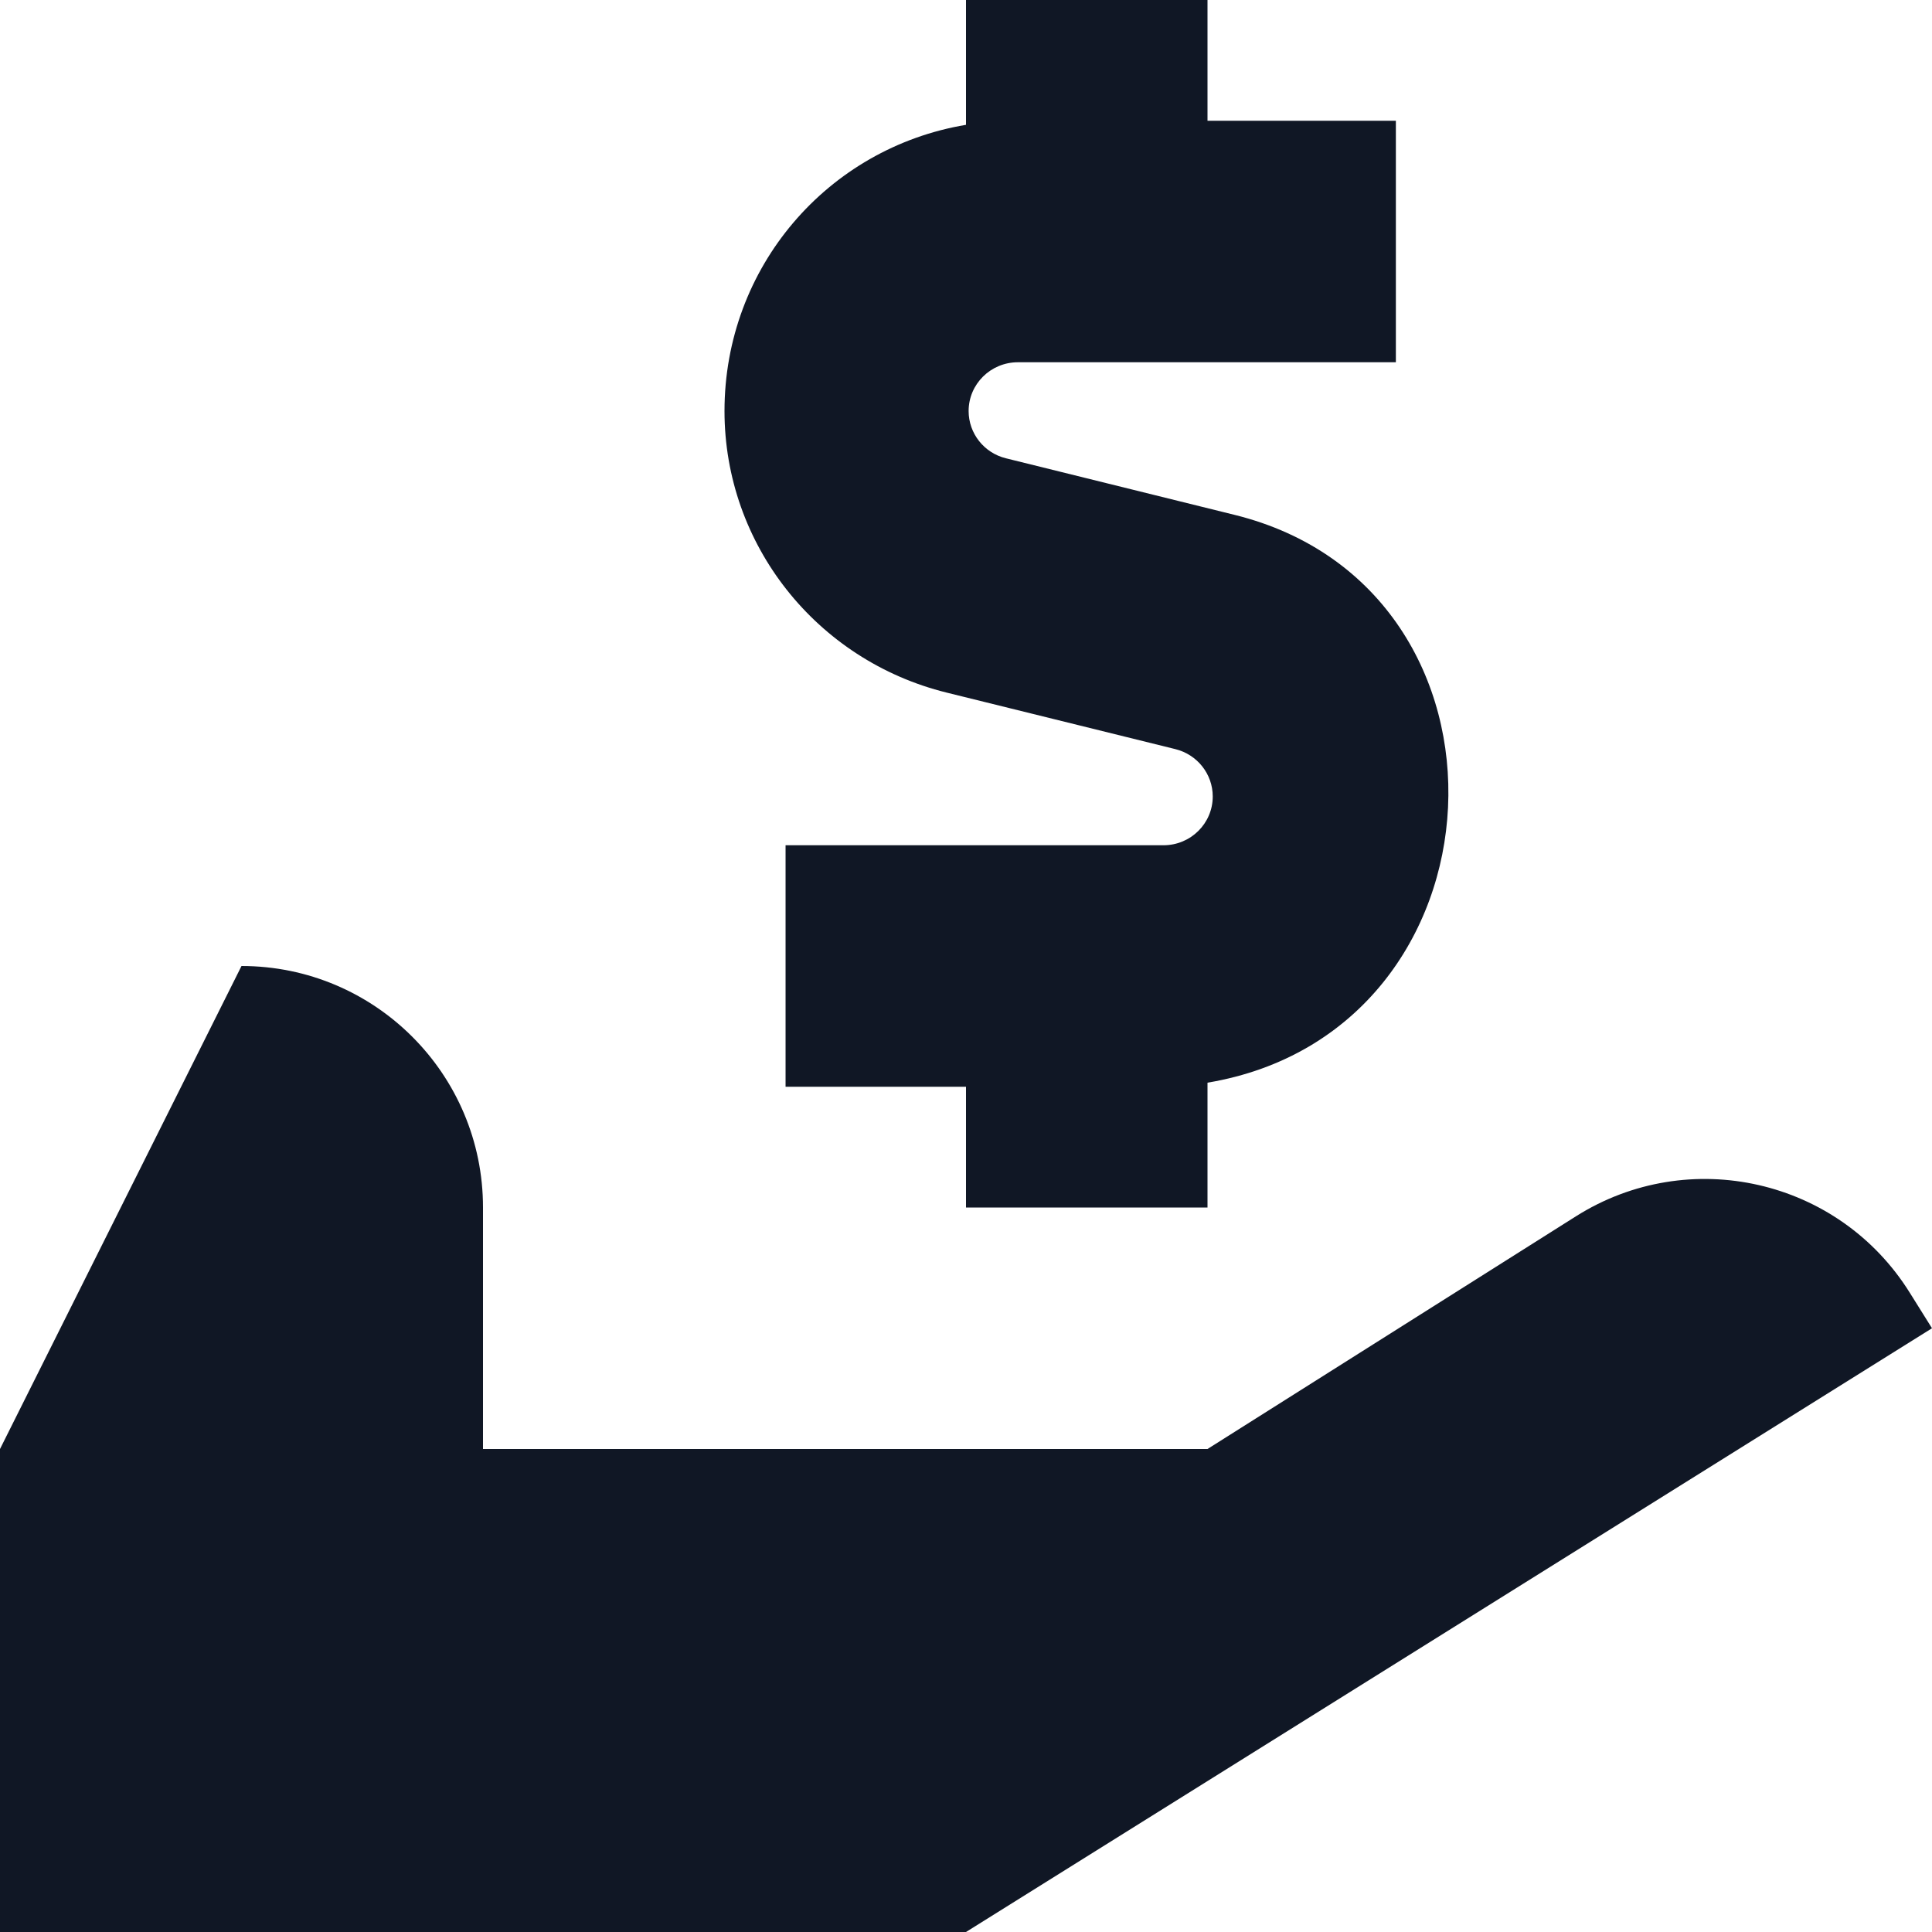
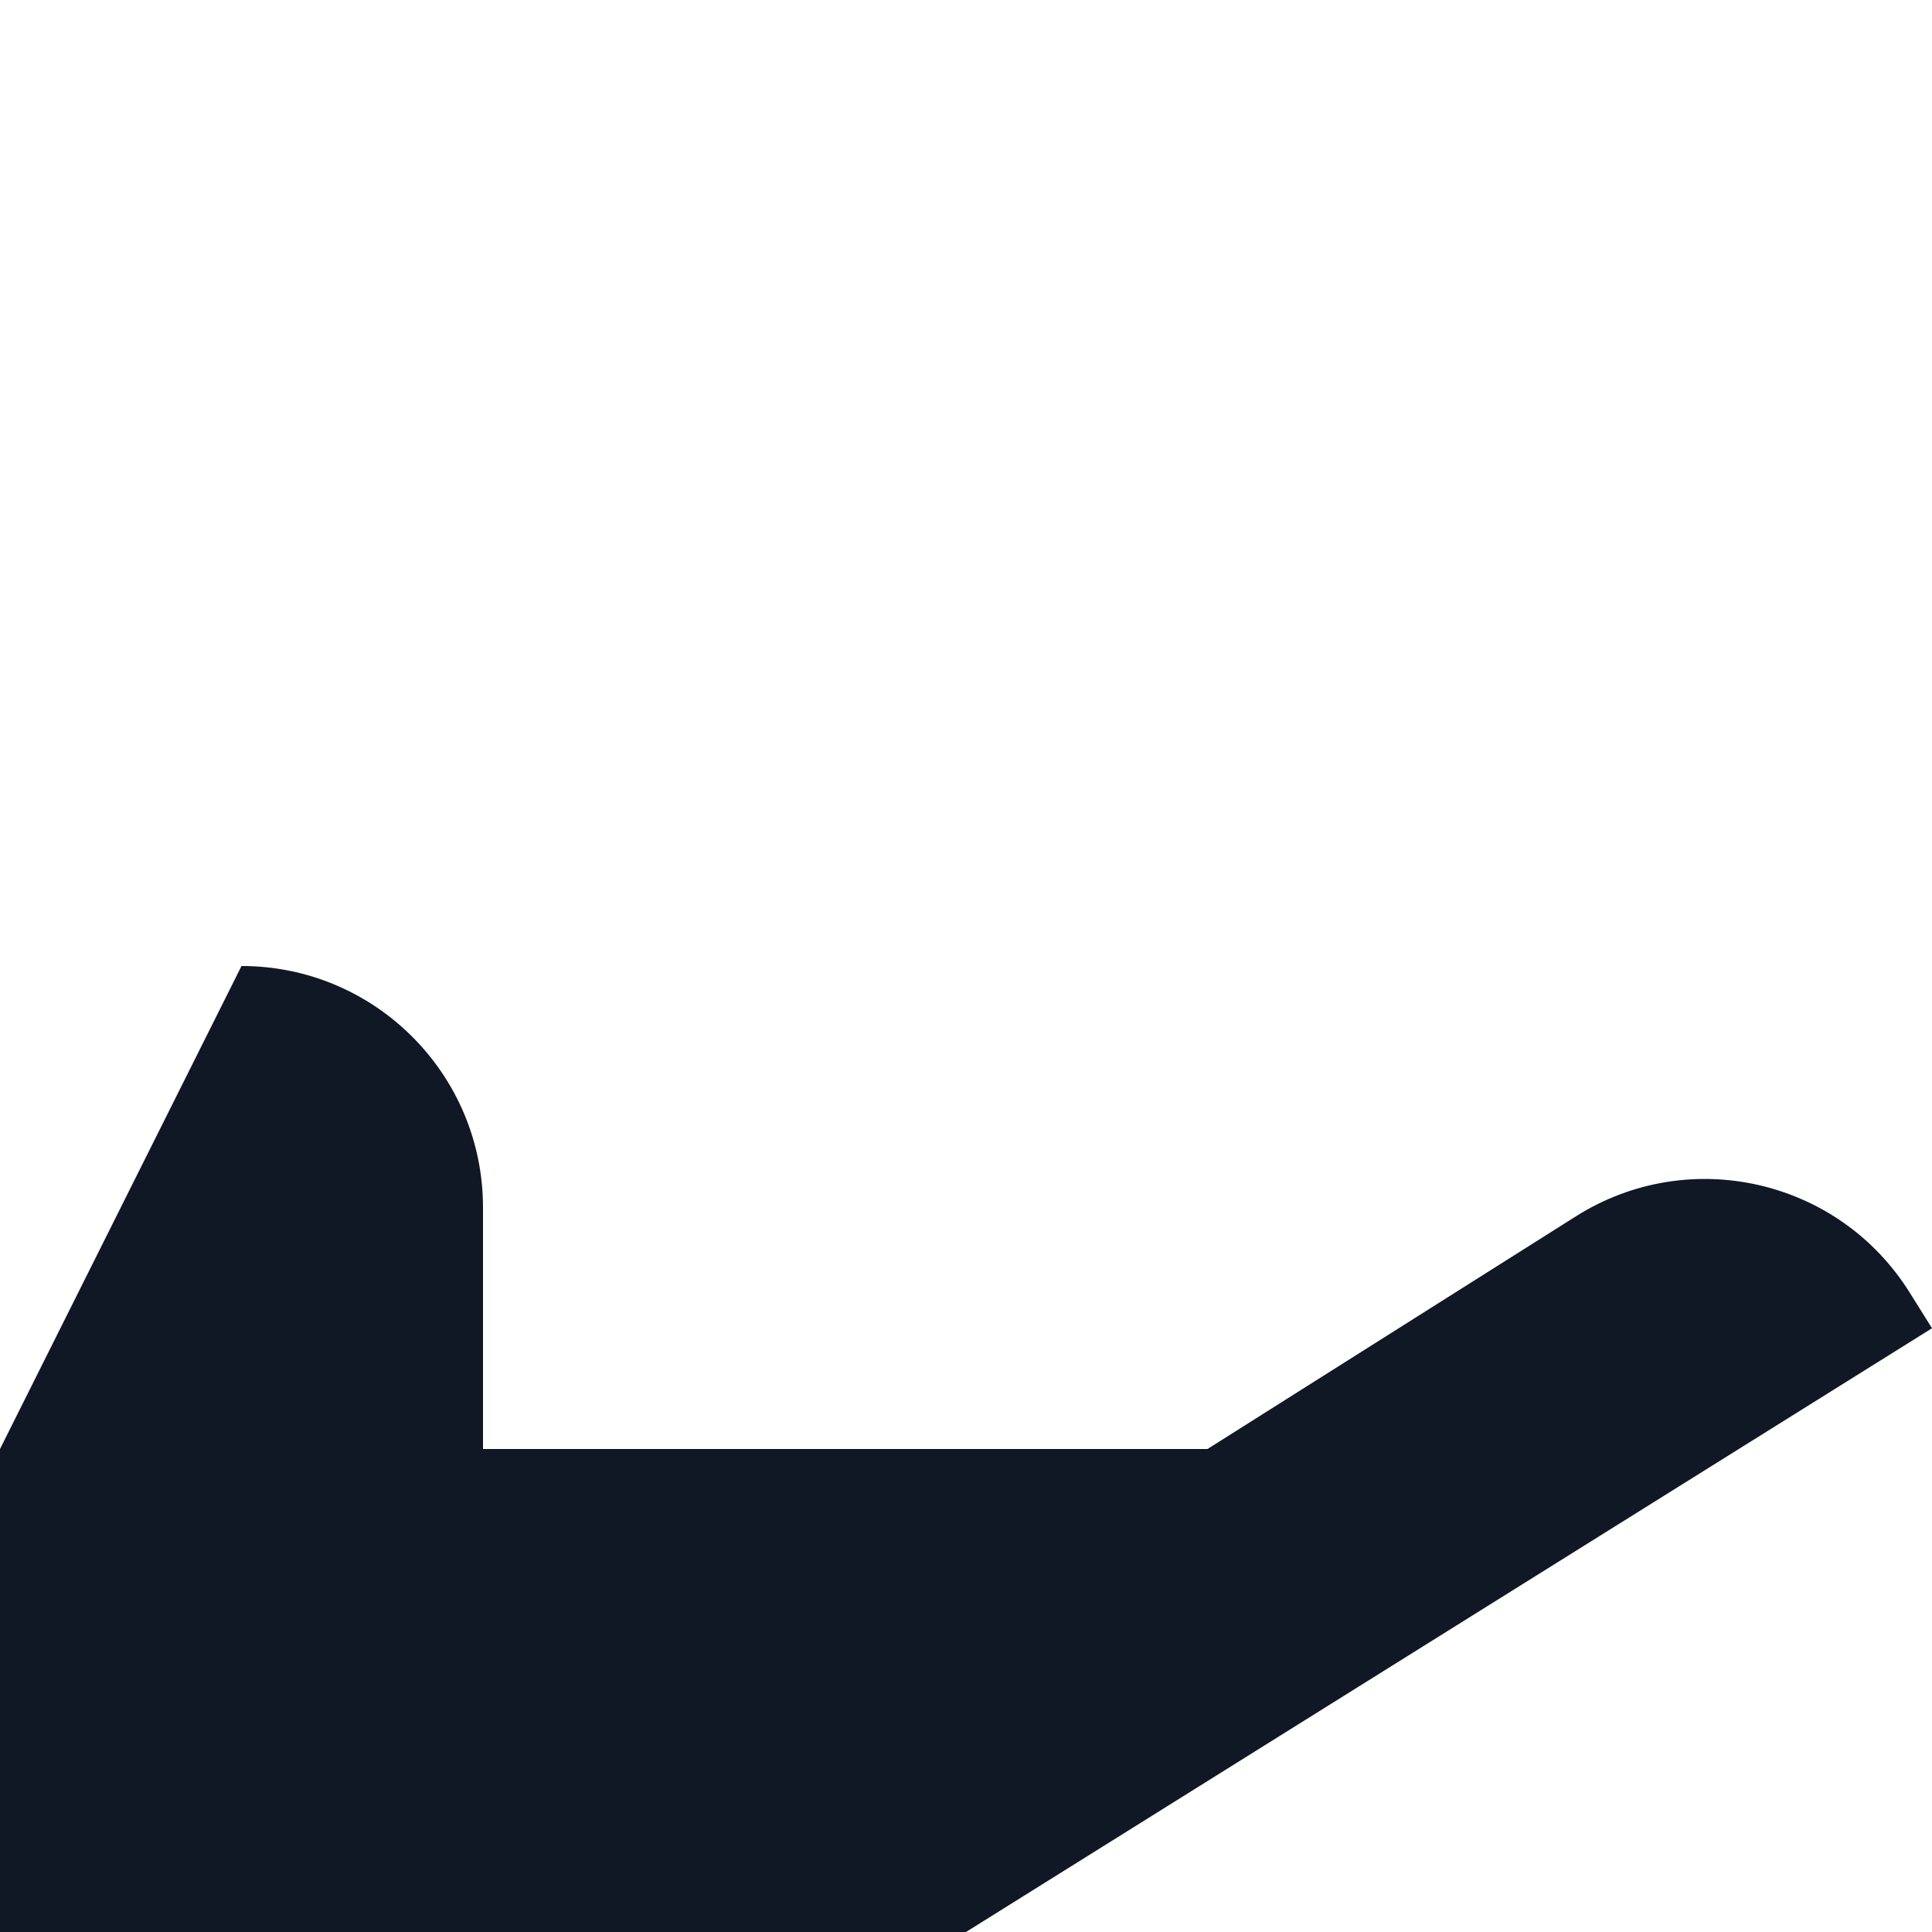
<svg xmlns="http://www.w3.org/2000/svg" width="28" height="28" viewBox="0 0 28 28" fill="none">
-   <path d="M17.5 1.75V0H14V1.809C11.992 2.145 10.5 3.874 10.5 5.957C10.5 7.887 11.828 9.57 13.721 10.038L17.035 10.857C17.353 10.936 17.576 11.219 17.576 11.543C17.576 11.934 17.256 12.25 16.862 12.25H11.385V15.75H14V17.5H17.5V15.691C21.93 14.95 22.235 8.536 17.893 7.462L14.579 6.642C14.261 6.564 14.038 6.281 14.038 5.957C14.038 5.566 14.358 5.25 14.753 5.25H20.23V1.75H17.5Z" fill="#101725" />
  <path d="M3.5 14L4.69387e-05 21L0 28H14L28 19.25L27.676 18.732C26.648 17.087 24.479 16.592 22.839 17.628L17.5 21H7V17.5C7 15.567 5.433 14 3.5 14Z" fill="#101725" />
</svg>